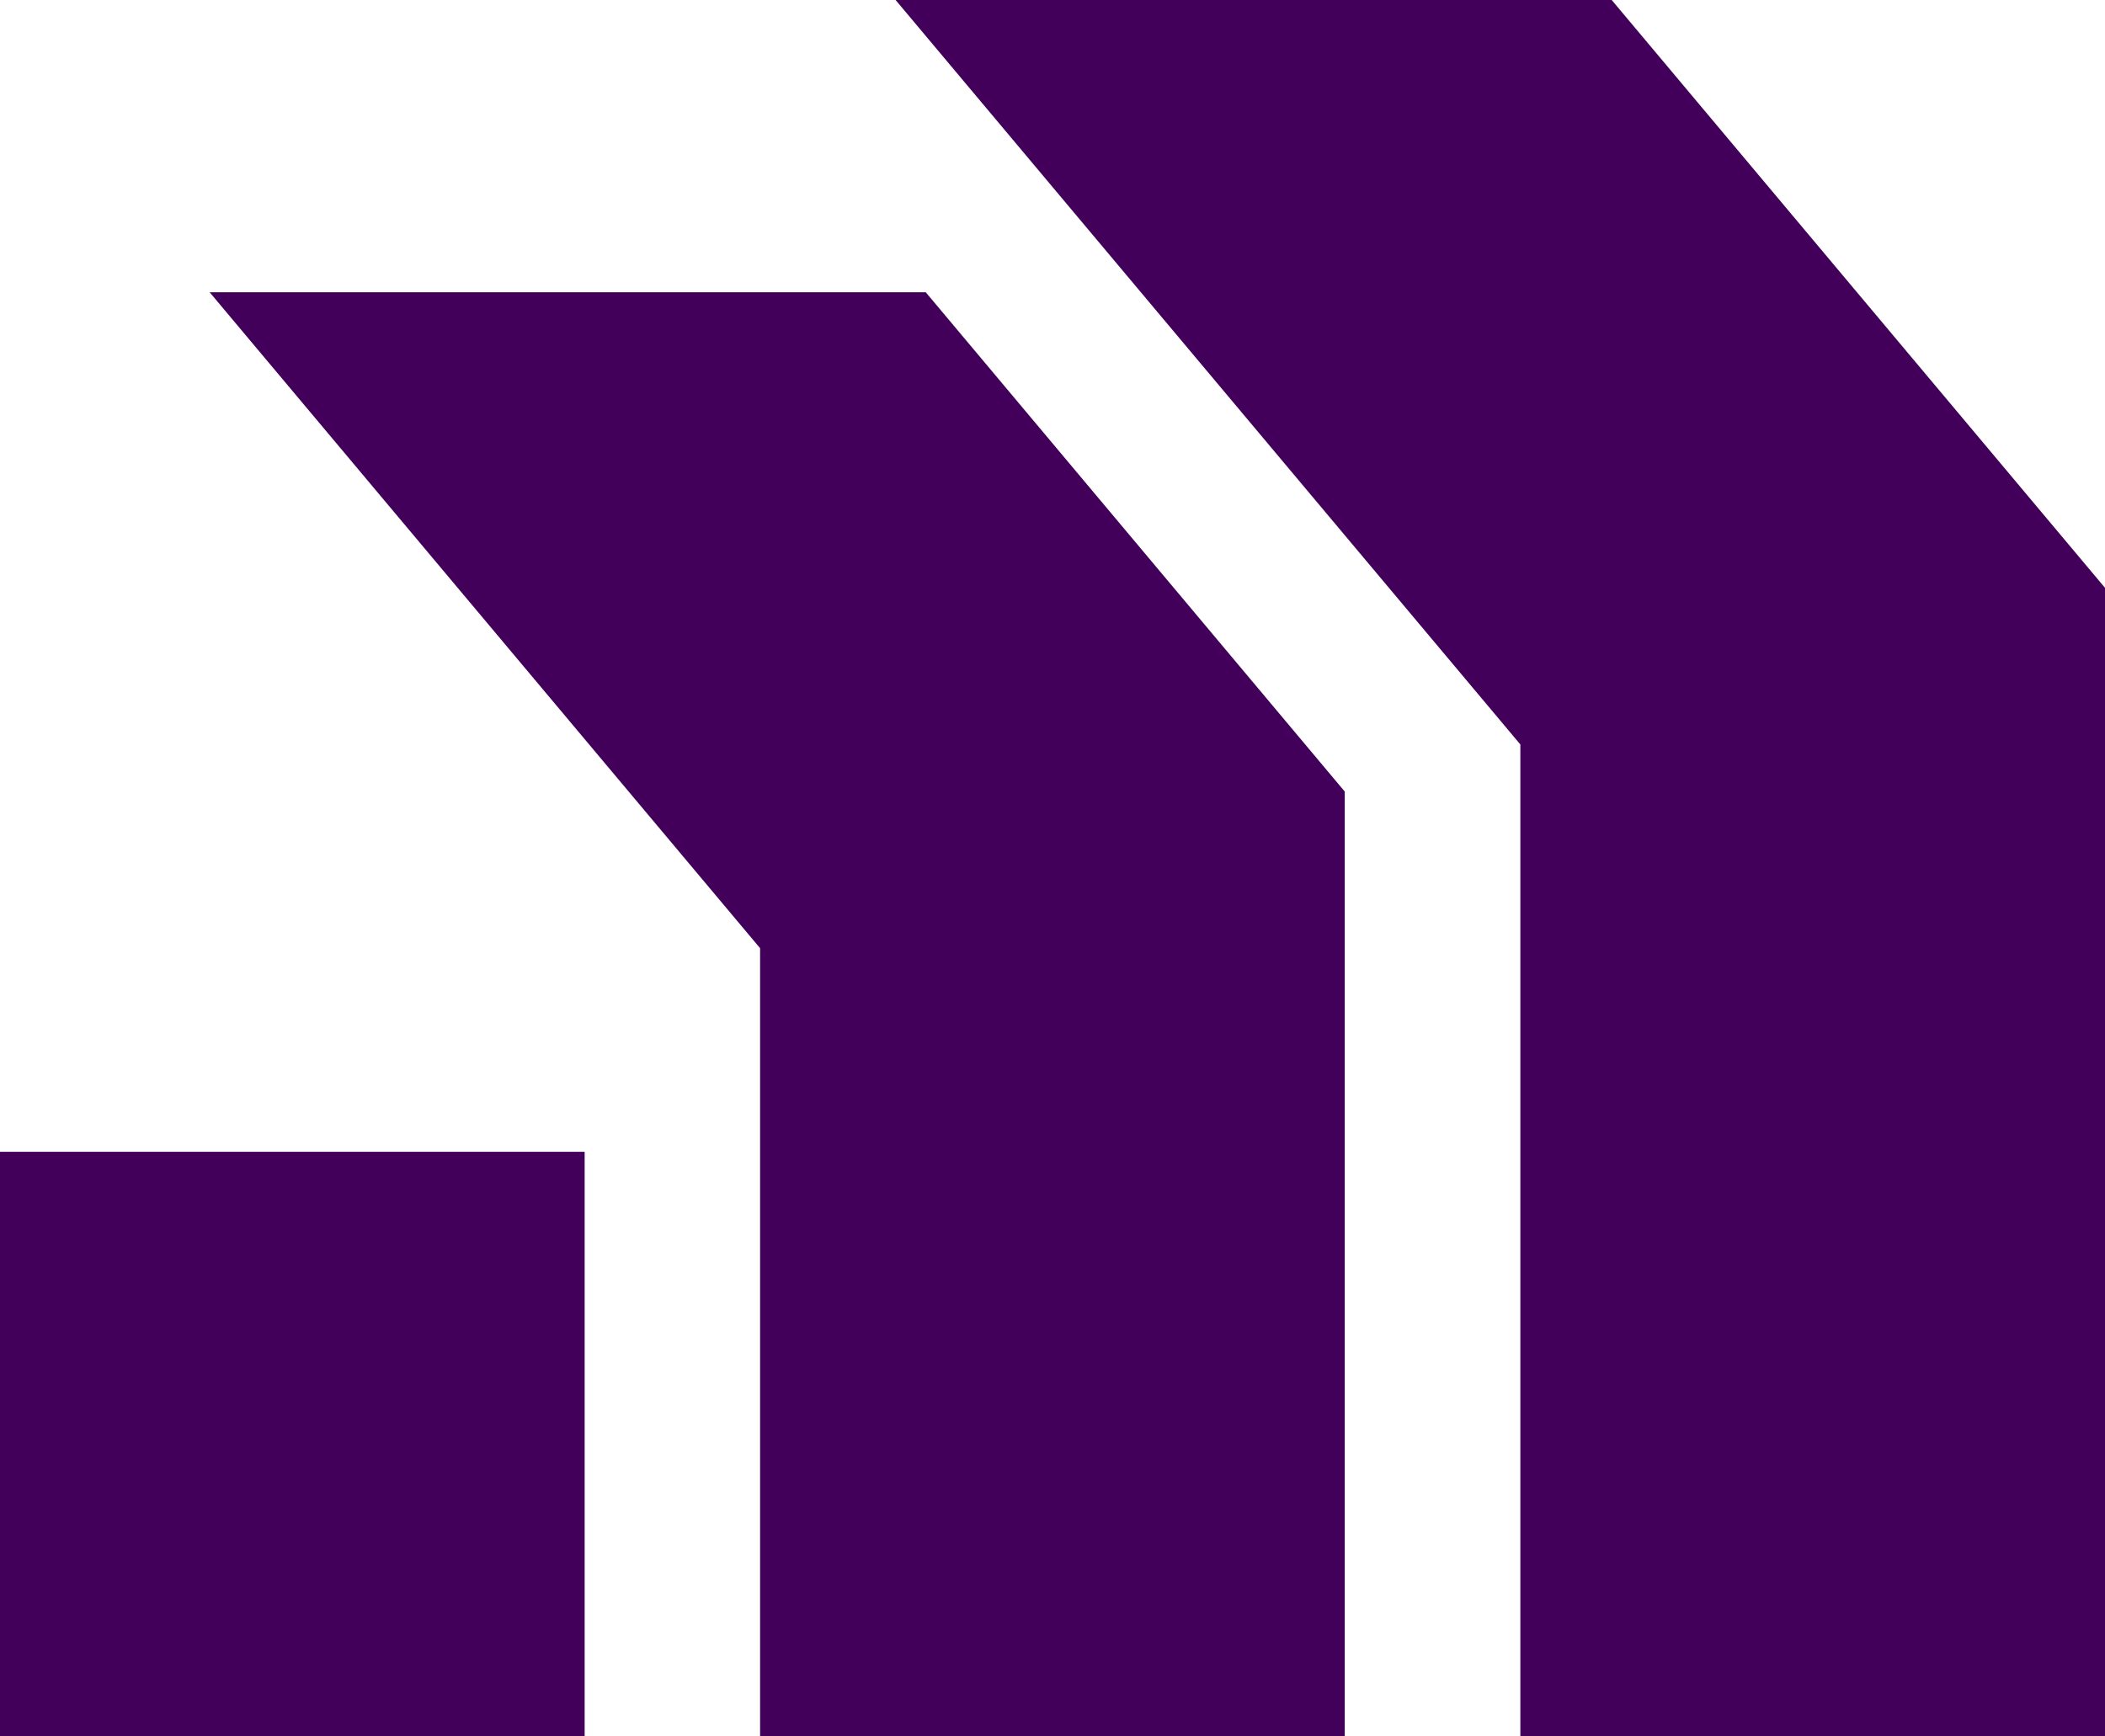
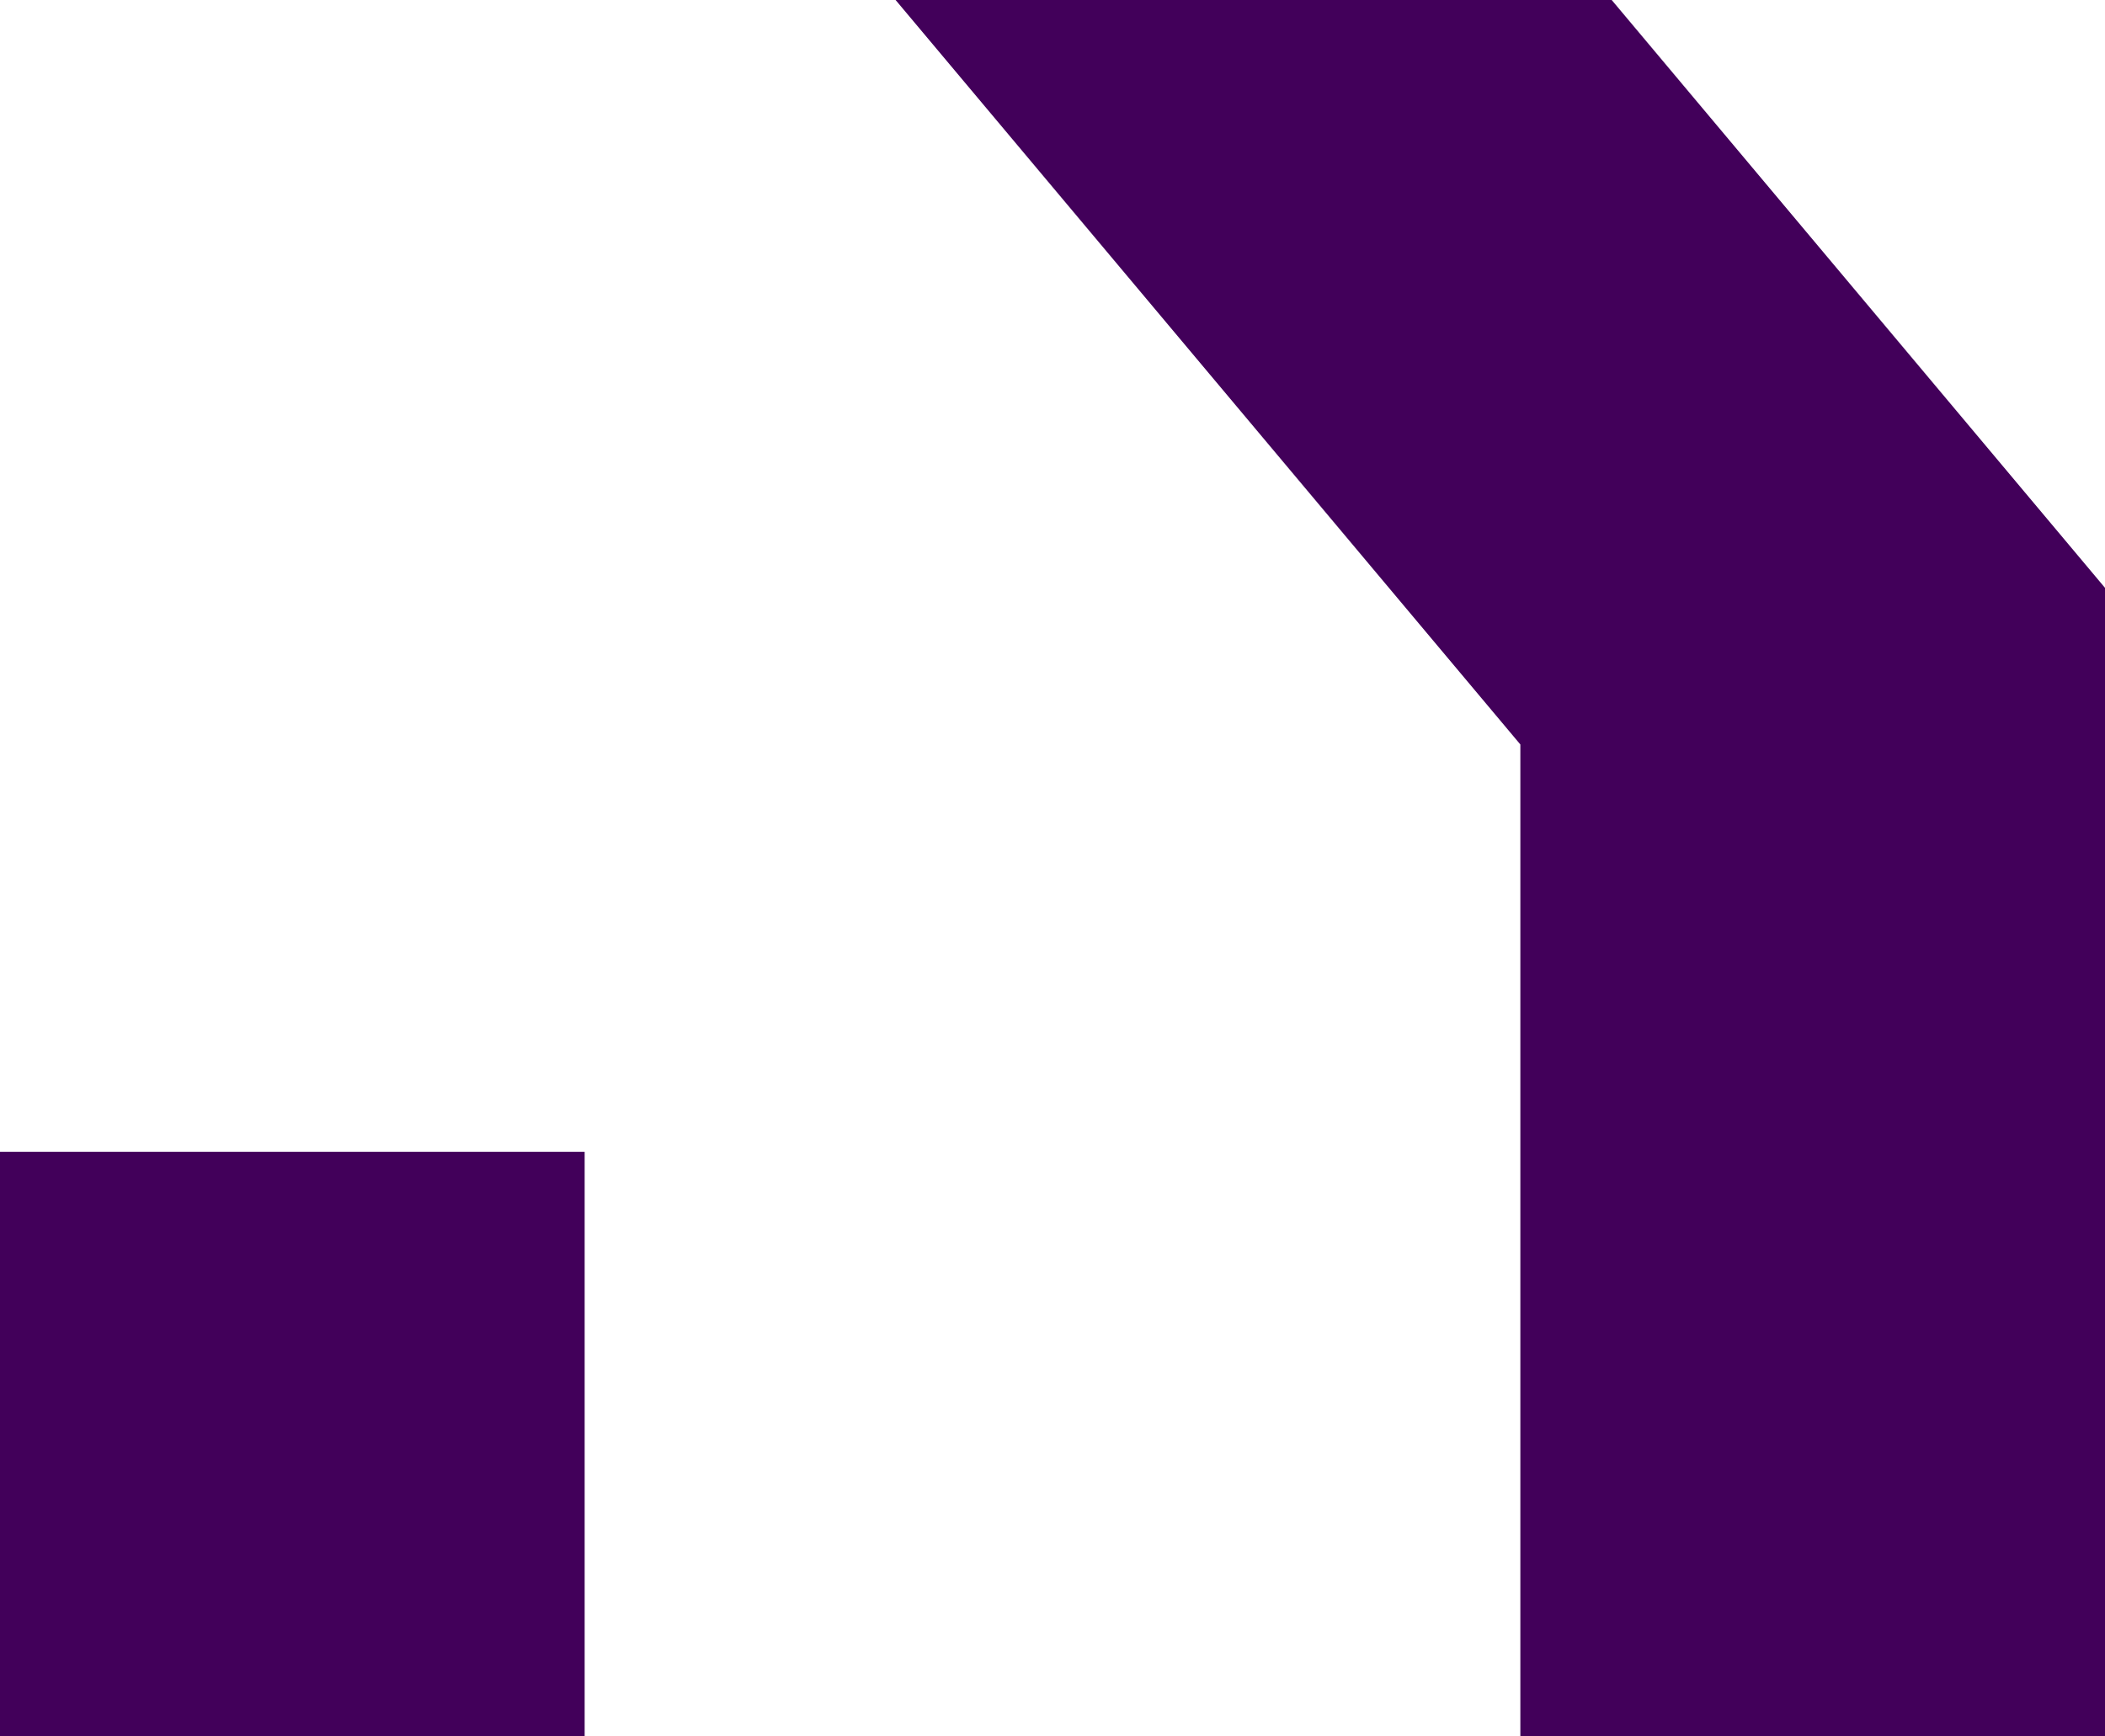
<svg xmlns="http://www.w3.org/2000/svg" id="Accumate" viewBox="260.44 319.87 679.12 560.26">
  <defs>
    <style>
      .cls-1 {
        fill: #42005a;
      }
    </style>
  </defs>
  <rect class="cls-1" x="260.44" y="691.51" width="188.62" height="188.62" />
-   <polygon class="cls-1" points="694.28 575.27 694.28 880.13 505.66 880.13 505.66 625.81 328.07 414.16 559.1 414.16 694.28 575.27" />
  <polygon class="cls-1" points="939.56 509.54 939.56 880.13 750.94 880.13 750.94 560.08 549.38 319.87 780.41 319.87 939.56 509.54" />
</svg>